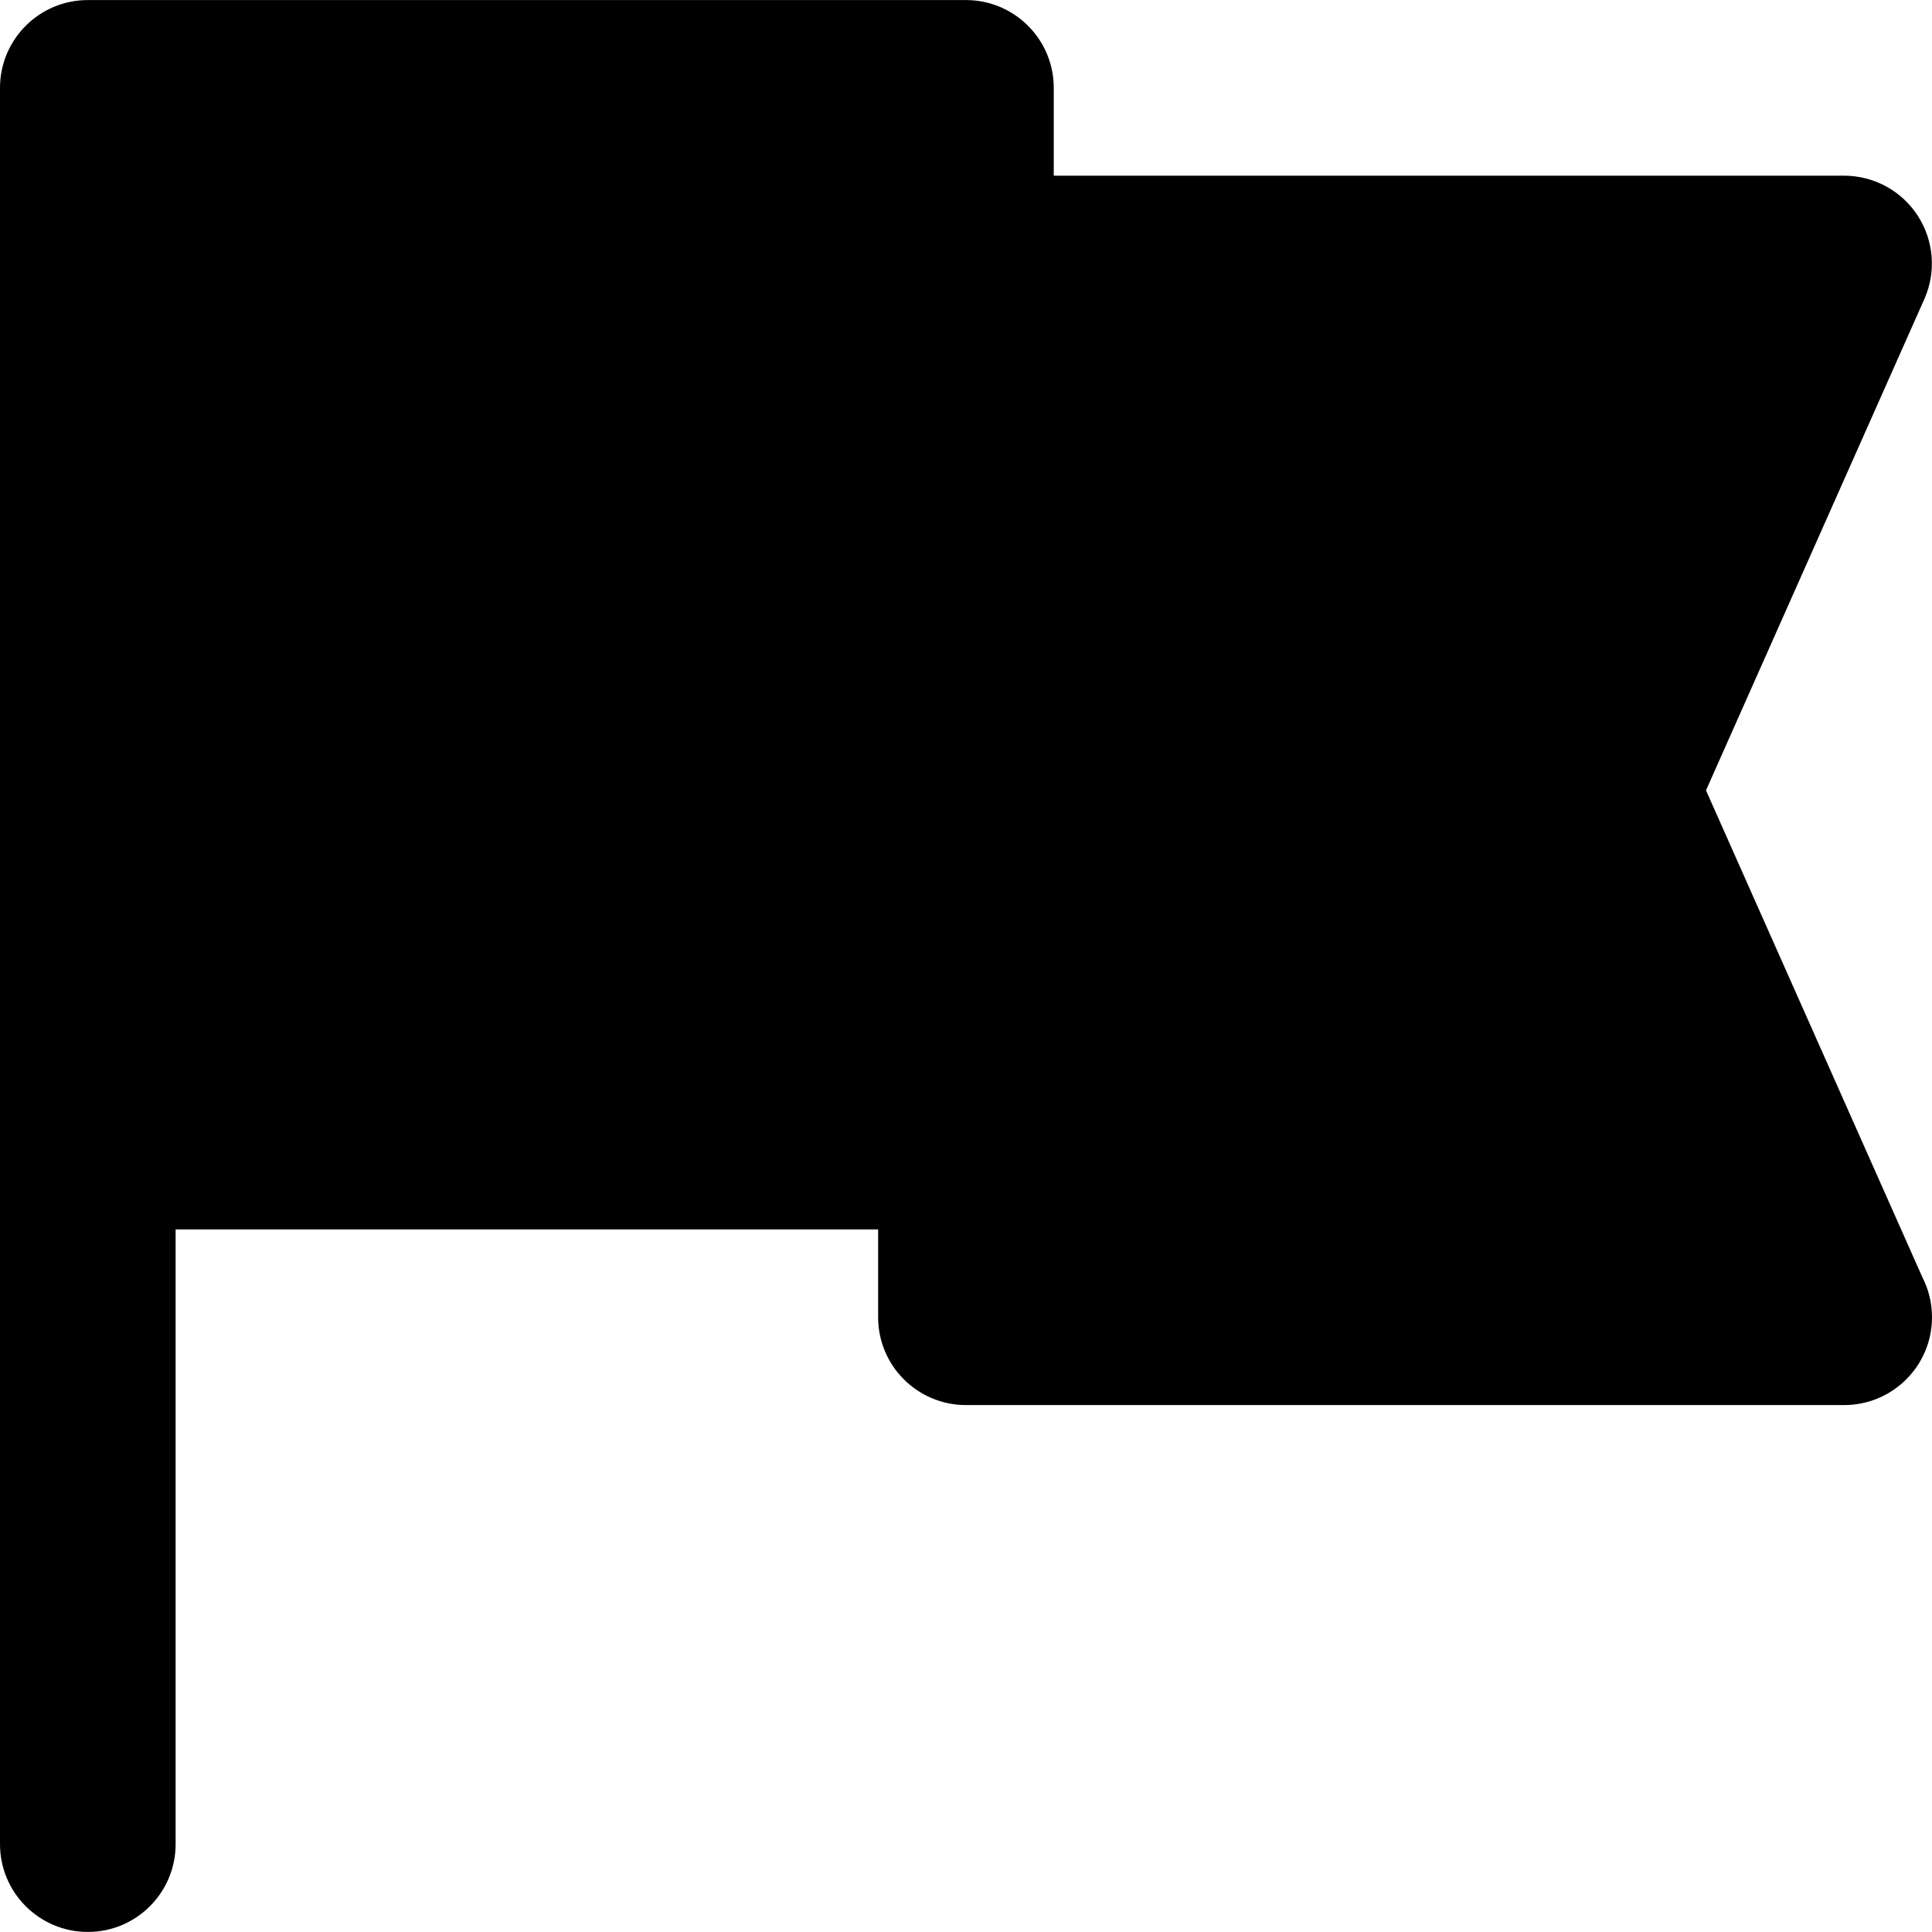
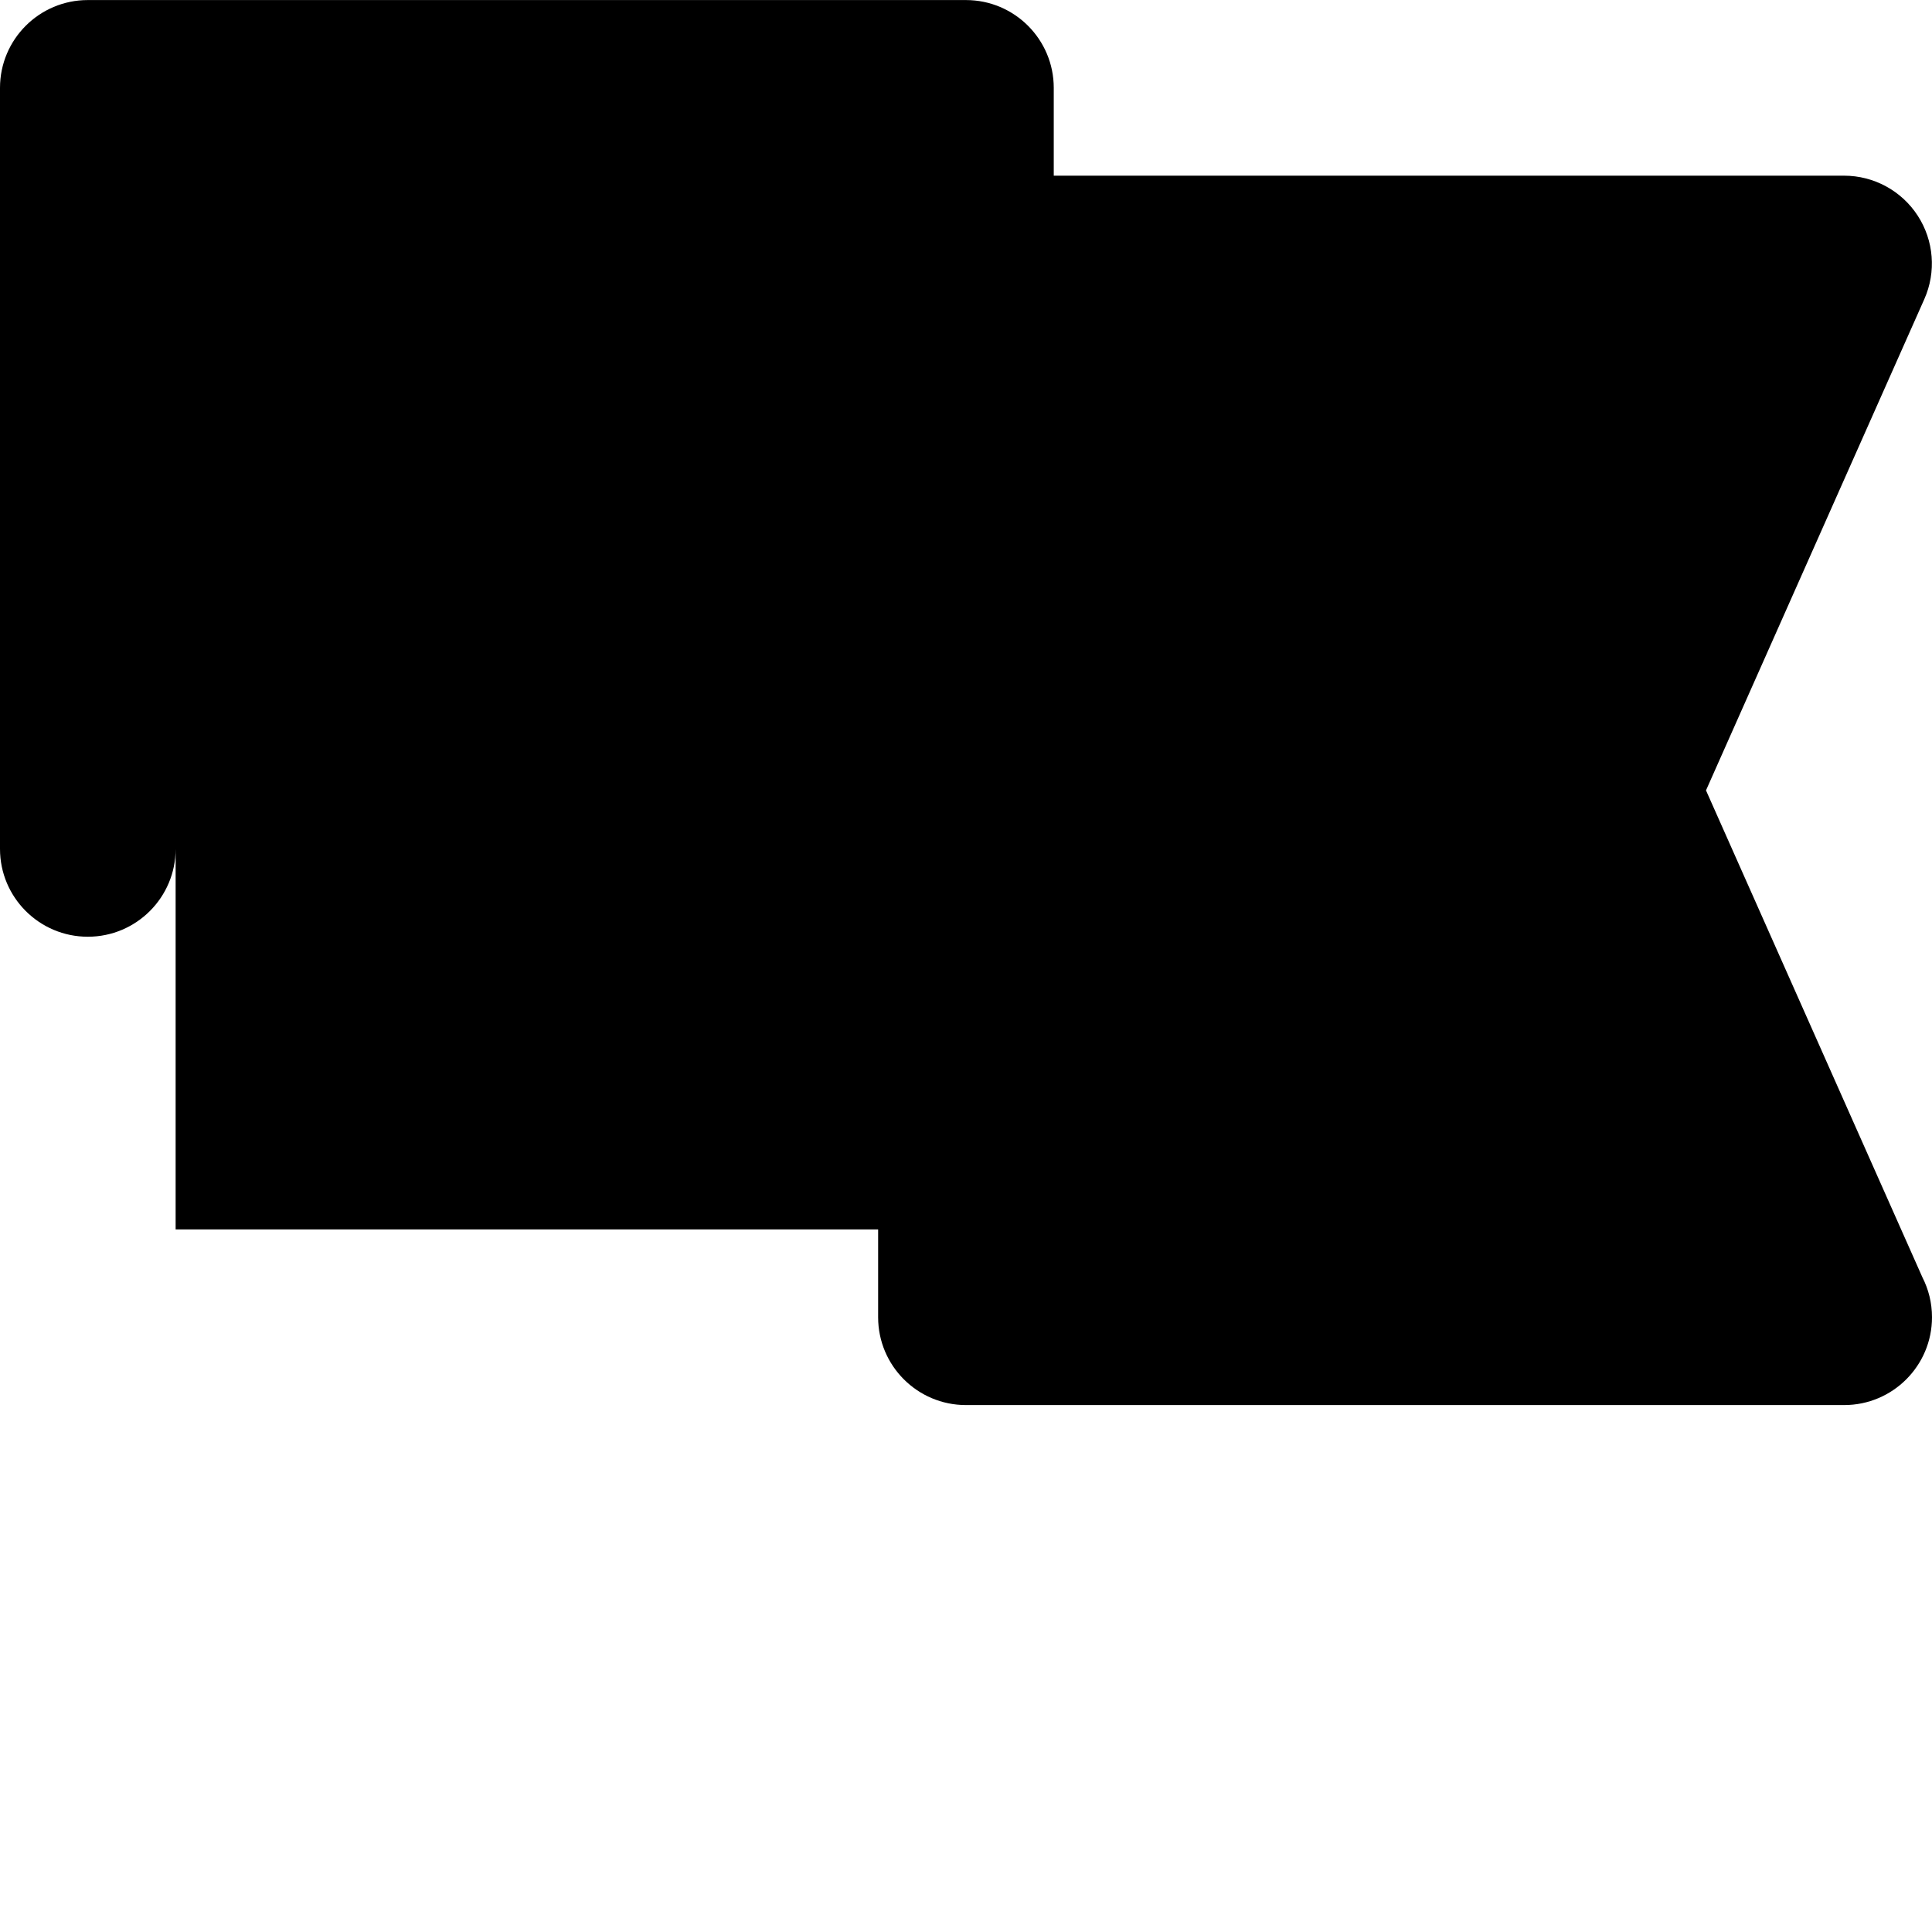
<svg xmlns="http://www.w3.org/2000/svg" version="1.1" id="Layer_1" x="0px" y="0px" viewBox="0 0 511.998 511.998" style="enable-background:new 0 0 511.998 511.998;" xml:space="preserve">
  <g>
    <g>
-       <path d="M509.46,338.507l-57.354-129.05L509.961,79.28c3.201-7.199,2.541-15.527-1.753-22.133    c-4.293-6.606-11.636-10.59-19.512-10.59H279.255V23.287c0-12.852-10.419-23.271-23.271-23.271H23.271    C10.419,0.015,0,10.435,0,23.287v15.514v263.741v186.17c0,12.85,10.419,23.271,23.271,23.271s23.271-10.421,23.271-23.271V325.813    h186.17v23.271c0,12.85,10.419,23.271,23.271,23.271h232.712c0.008,0,0.022,0,0.031,0c12.85,0,23.271-10.421,23.271-23.271    C511.998,345.275,511.083,341.679,509.46,338.507z" />
+       <path d="M509.46,338.507l-57.354-129.05L509.961,79.28c3.201-7.199,2.541-15.527-1.753-22.133    c-4.293-6.606-11.636-10.59-19.512-10.59H279.255V23.287c0-12.852-10.419-23.271-23.271-23.271H23.271    C10.419,0.015,0,10.435,0,23.287v15.514v186.17c0,12.85,10.419,23.271,23.271,23.271s23.271-10.421,23.271-23.271V325.813    h186.17v23.271c0,12.85,10.419,23.271,23.271,23.271h232.712c0.008,0,0.022,0,0.031,0c12.85,0,23.271-10.421,23.271-23.271    C511.998,345.275,511.083,341.679,509.46,338.507z" />
    </g>
  </g>
  <g>
</g>
  <g>
</g>
  <g>
</g>
  <g>
</g>
  <g>
</g>
  <g>
</g>
  <g>
</g>
  <g>
</g>
  <g>
</g>
  <g>
</g>
  <g>
</g>
  <g>
</g>
  <g>
</g>
  <g>
</g>
  <g>
</g>
</svg>